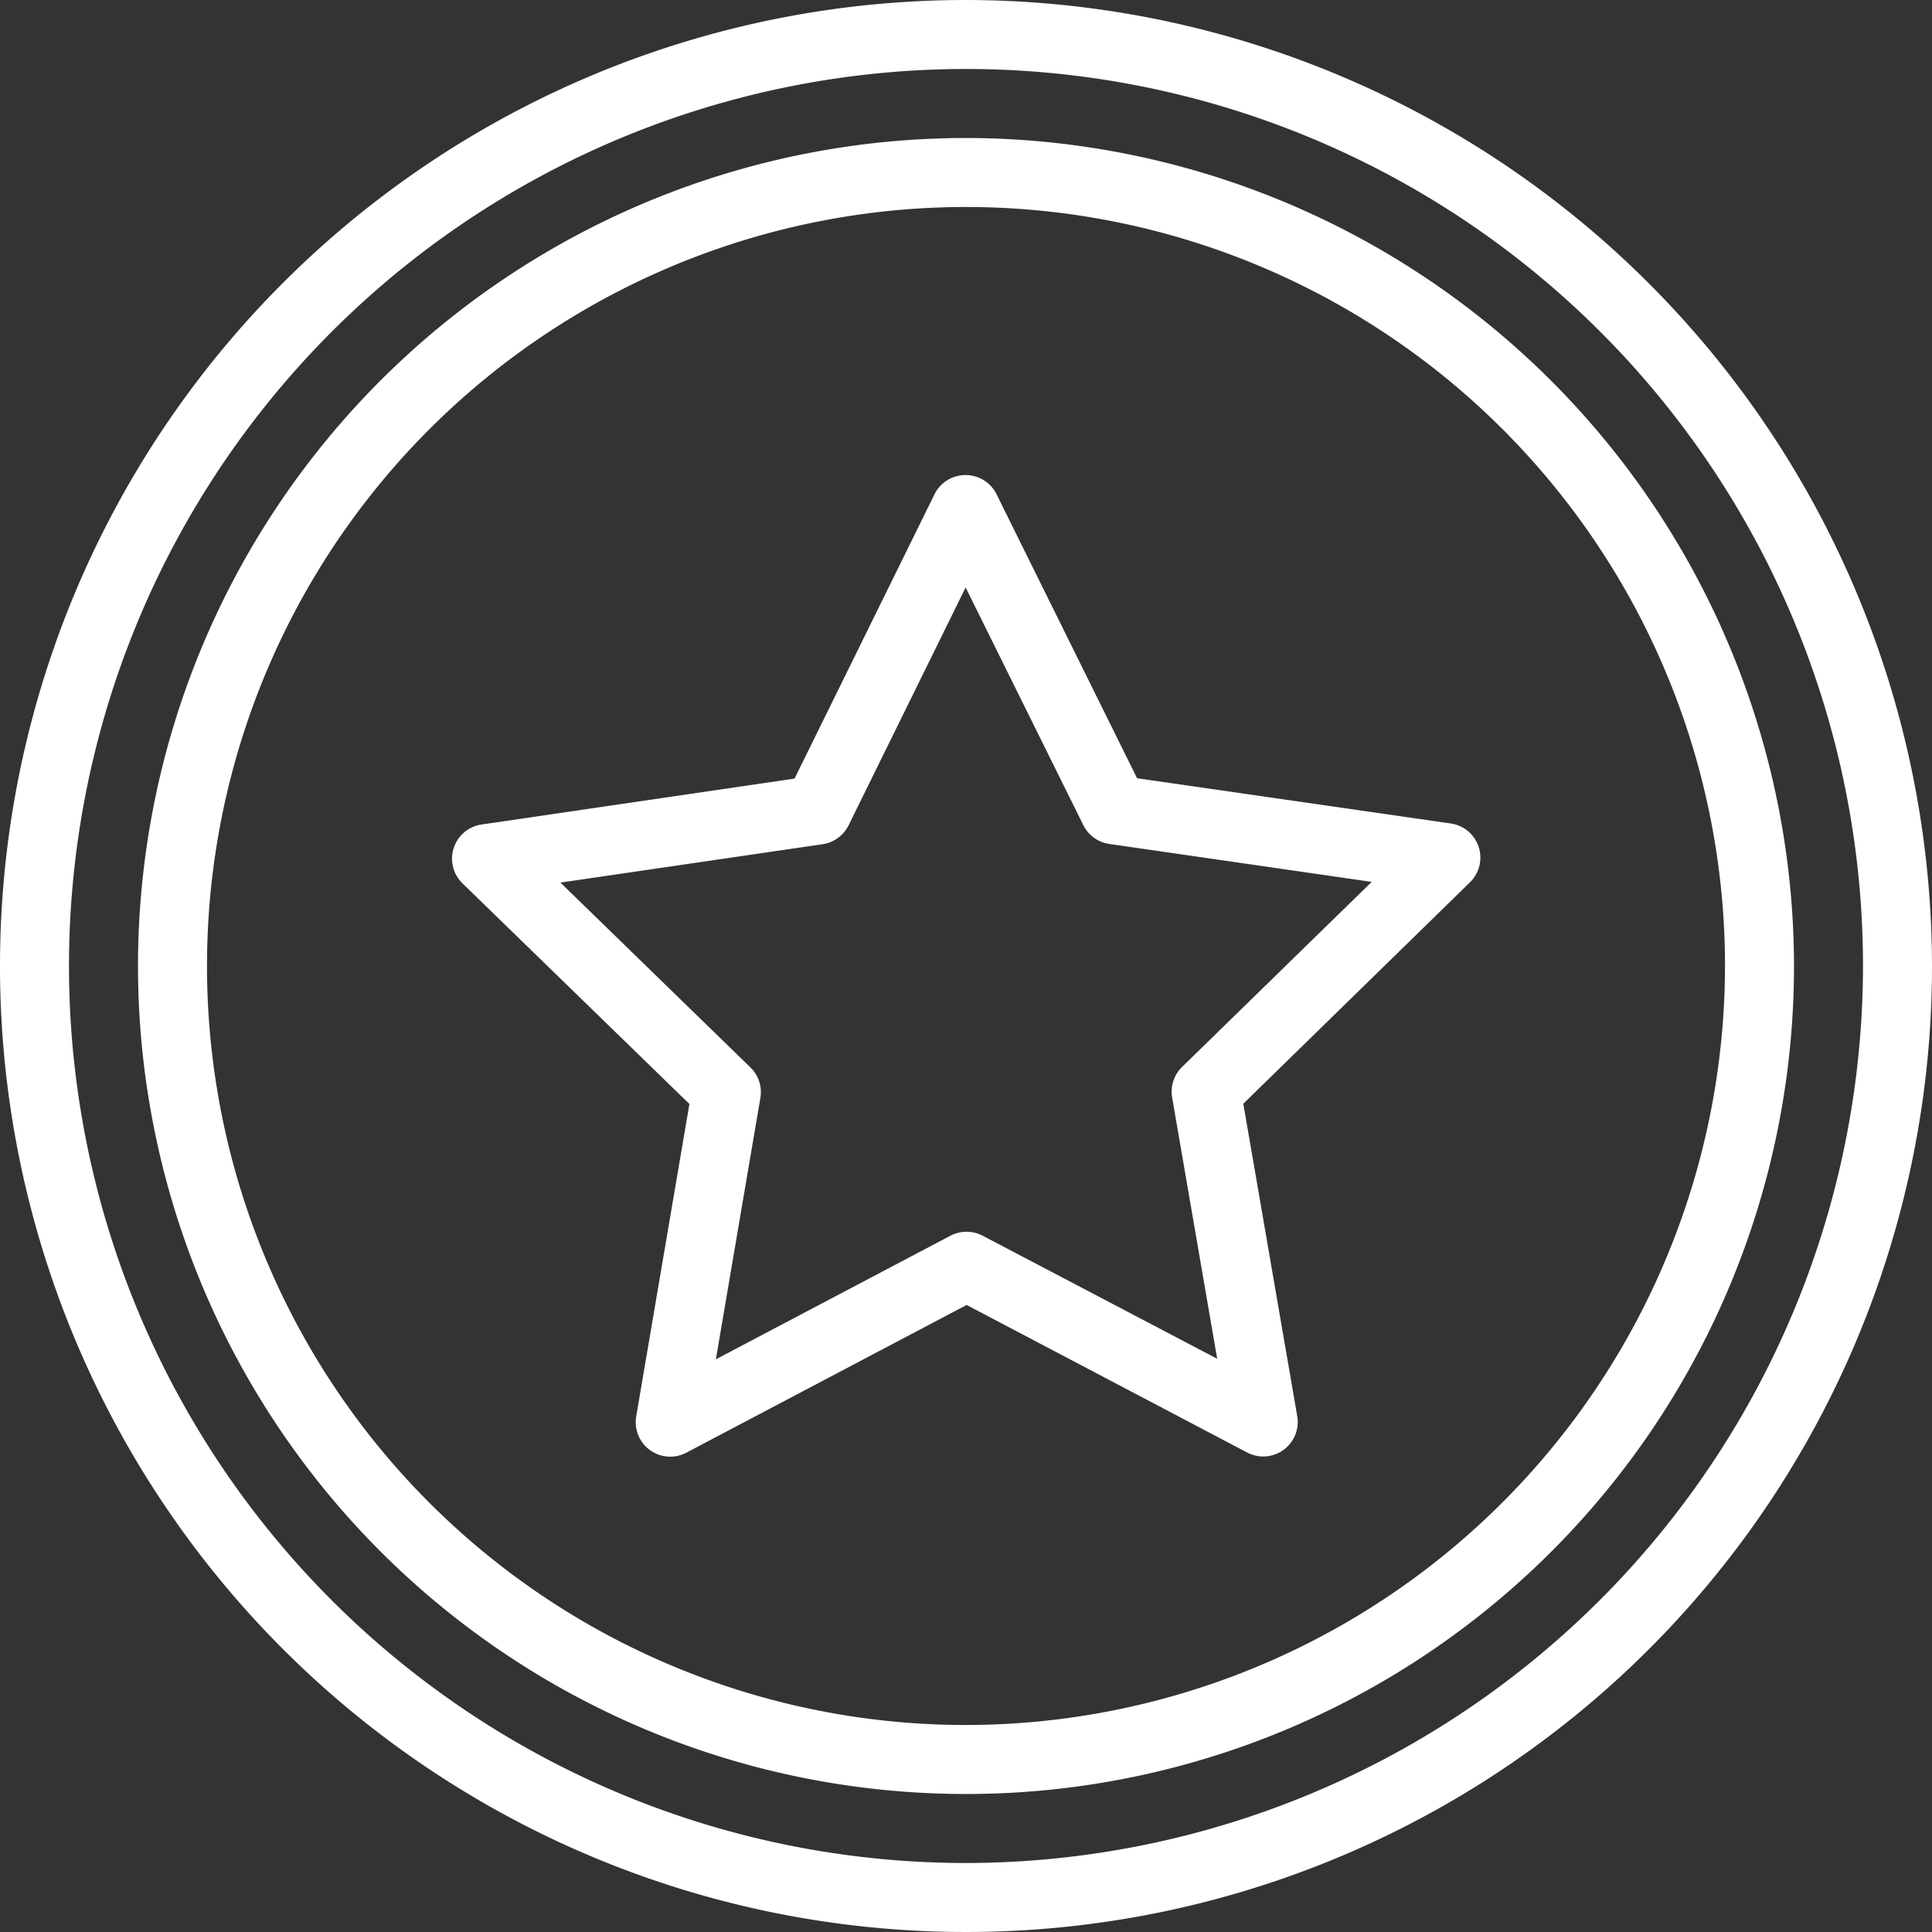
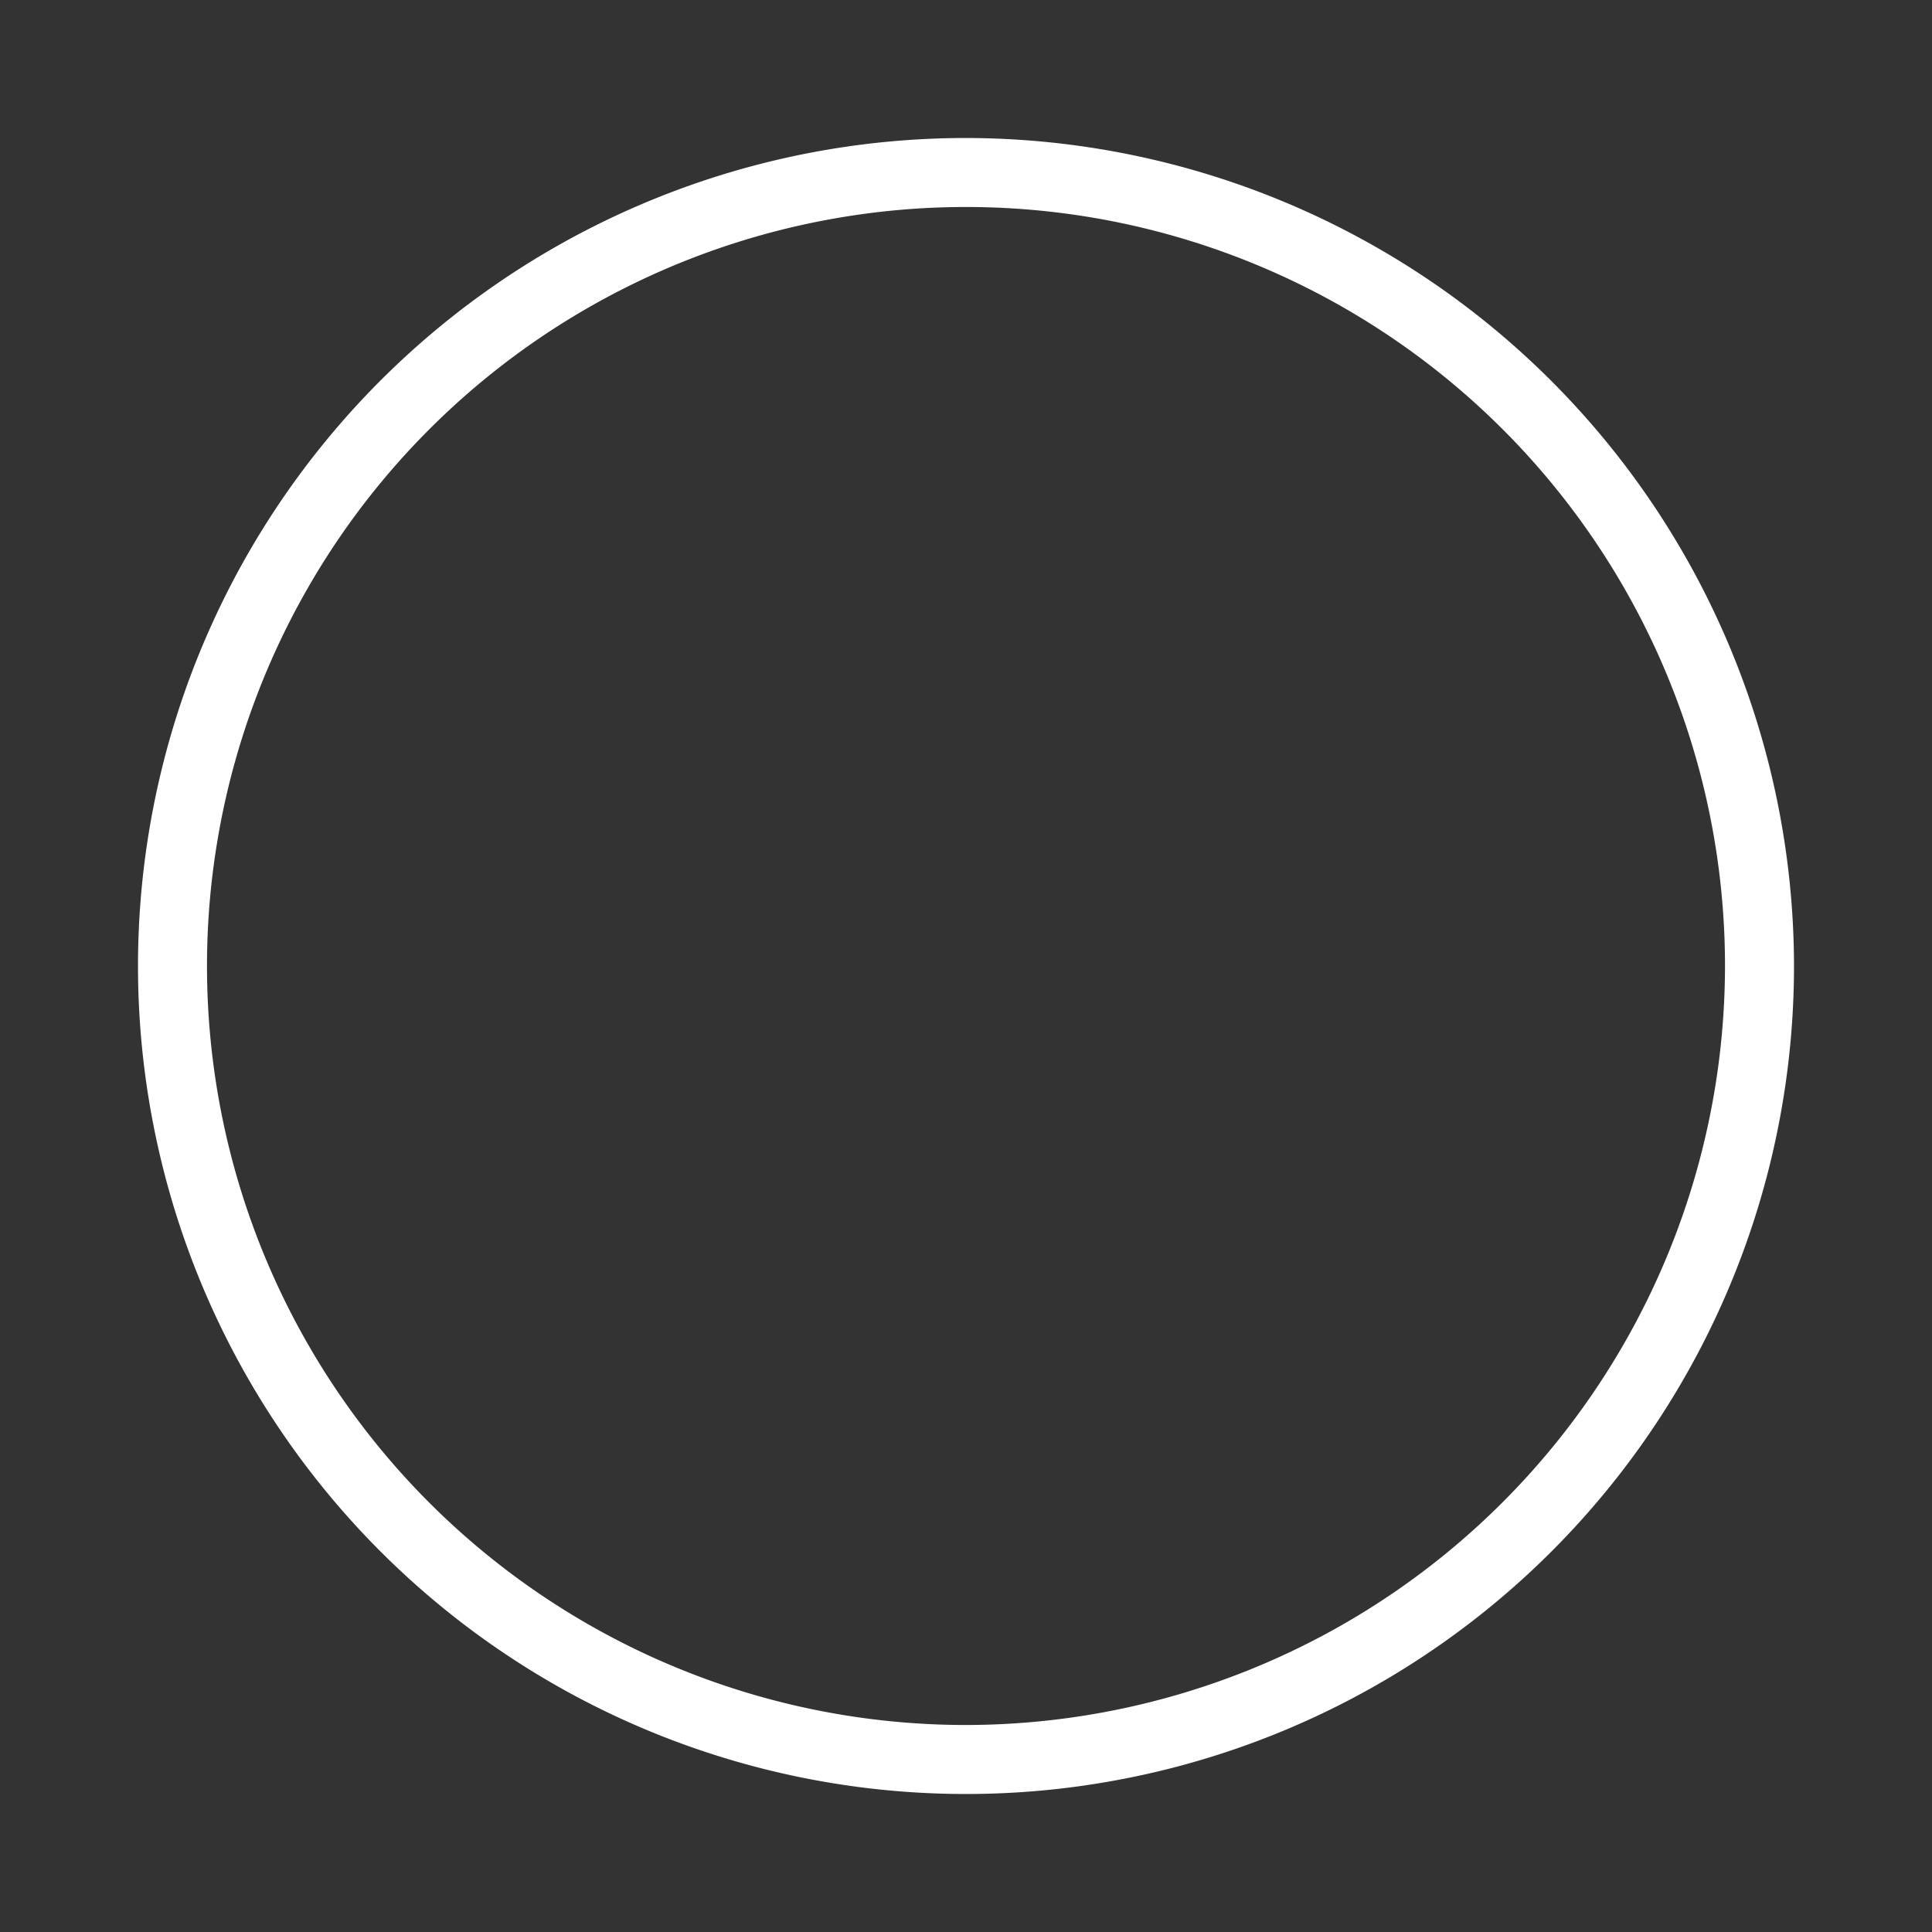
<svg xmlns="http://www.w3.org/2000/svg" fill="#ffffff" height="56" preserveAspectRatio="xMidYMid meet" version="1" viewBox="4.0 4.0 56.0 56.0" width="56" zoomAndPan="magnify">
  <rect x="4.0" y="4.0" width="56.0" height="56.0" fill="#333333" stroke="none" />
  <g id="change1_1">
-     <path d="M32,4A28,28,0,1,0,60,32,28.032,28.032,0,0,0,32,4Zm0,54A26,26,0,1,1,58,32,26.029,26.029,0,0,1,32,58Z" fill="inherit" />
    <path d="M32,8A24,24,0,1,0,56,32,24.028,24.028,0,0,0,32,8Zm0,46A22,22,0,1,1,54,32,22.025,22.025,0,0,1,32,54Z" fill="inherit" />
-     <path d="M46.049,27.869l-9.09-1.311-4.073-8.231a1,1,0,0,0-.9-.557h0a1,1,0,0,0-.9.559l-4.056,8.239L17.949,27.9A1,1,0,0,0,17.4,29.6l6.583,6.4-1.542,9.054a1,1,0,0,0,1.452,1.053l8.125-4.282L40.146,46.1A1,1,0,0,0,41.6,45.042l-1.562-9.05,6.57-6.418a1,1,0,0,0-.556-1.705Zm-7.788,7.059a1,1,0,0,0-.286.885l1.306,7.572-6.8-3.568a1.007,1.007,0,0,0-.931,0l-6.8,3.583,1.29-7.575a1,1,0,0,0-.288-.885l-5.508-5.358,7.6-1.112a1,1,0,0,0,.753-.548l3.392-6.894L35.4,27.916a1,1,0,0,0,.754.546l7.605,1.1Z" fill="inherit" />
  </g>
</svg>